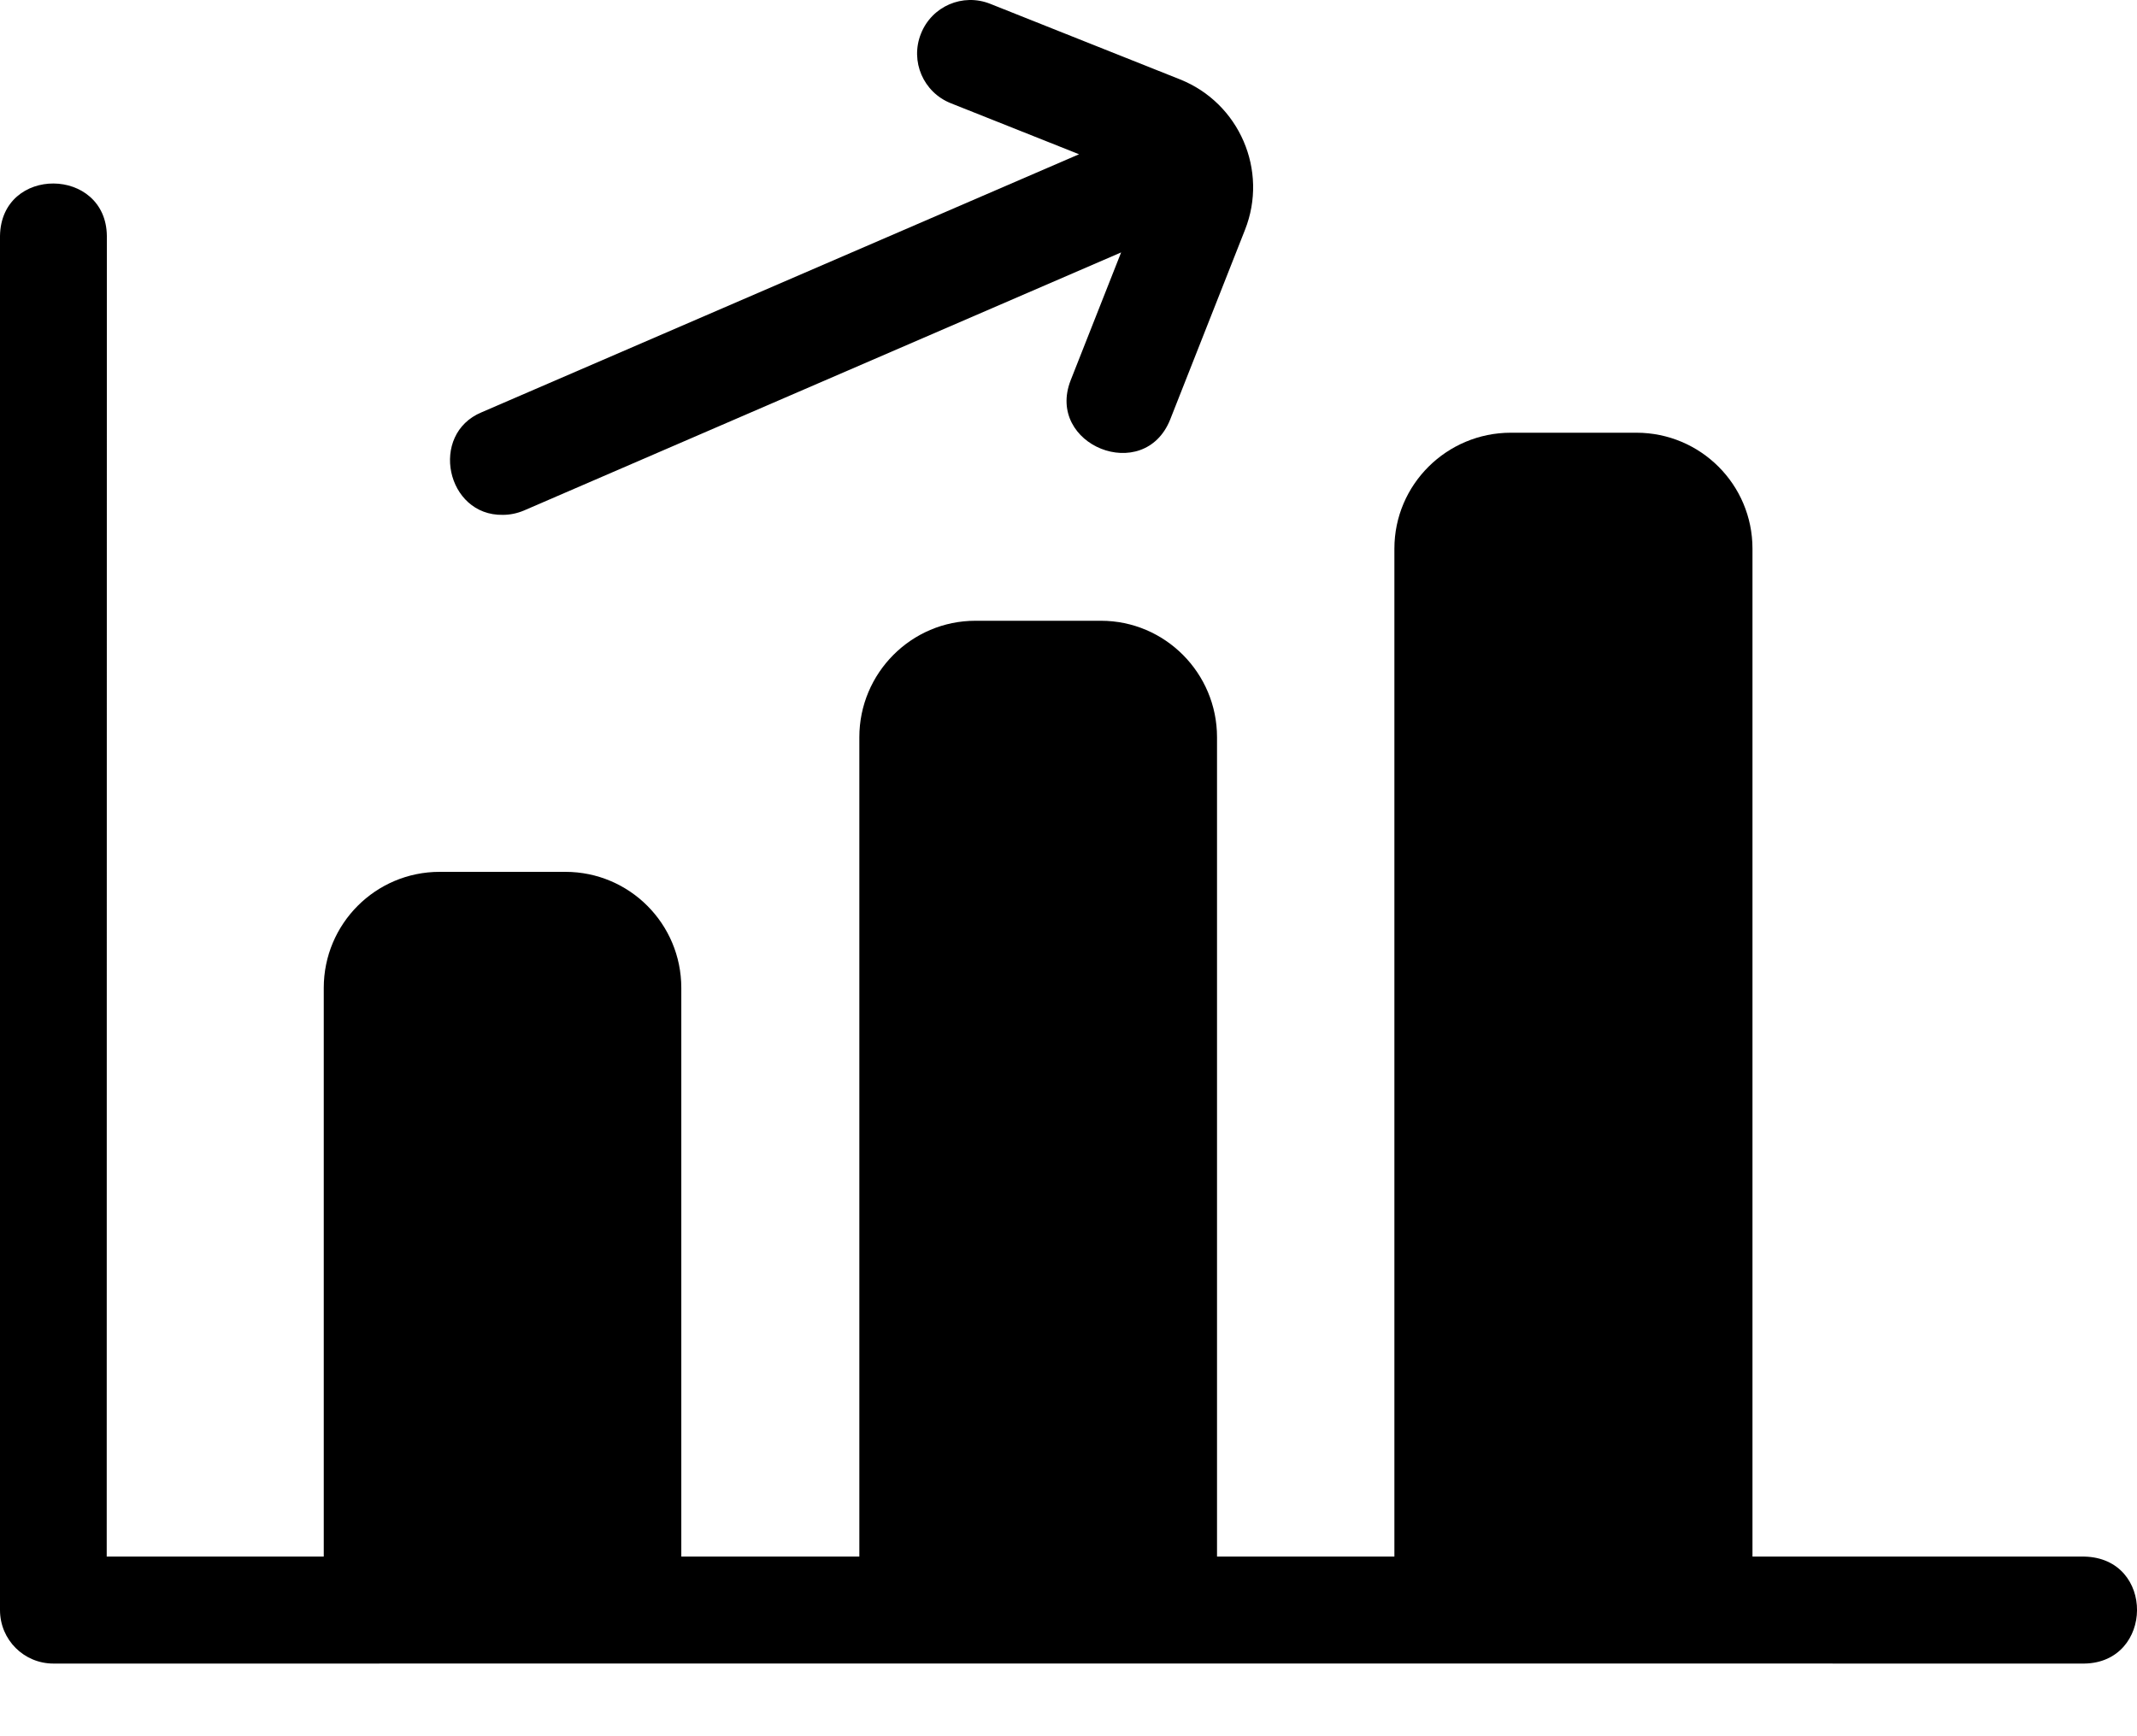
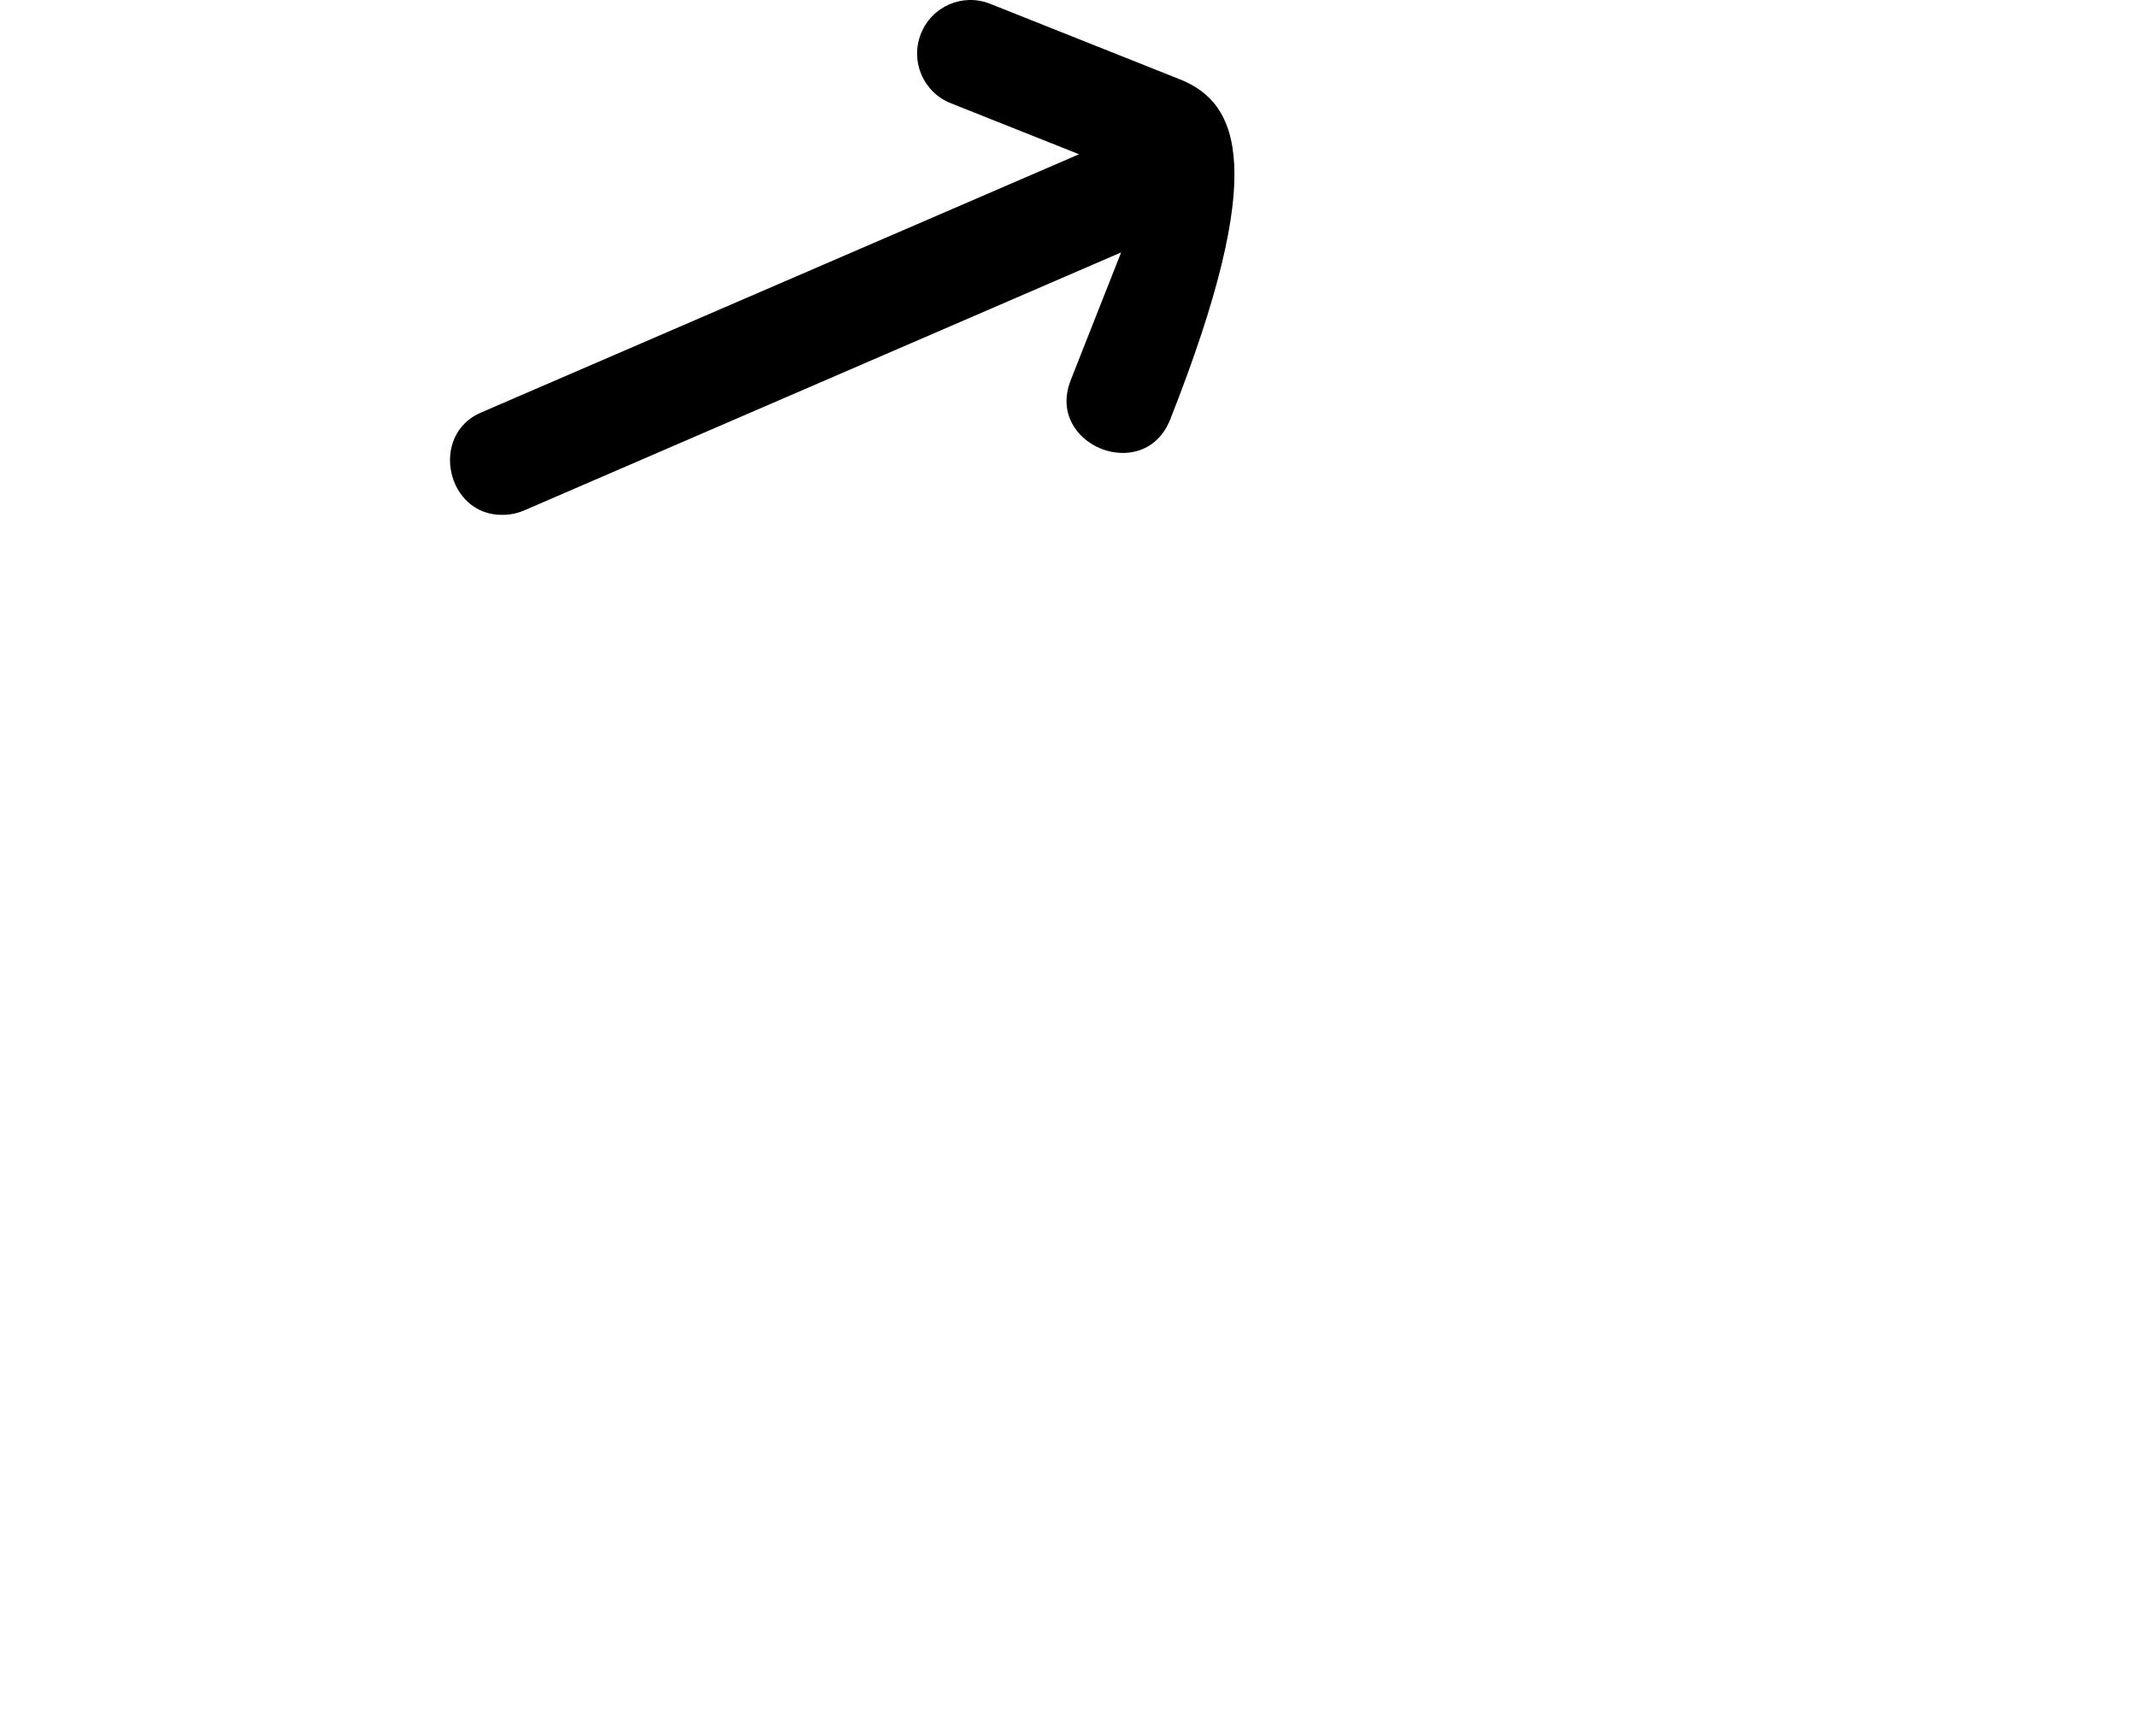
<svg xmlns="http://www.w3.org/2000/svg" width="16" height="13" viewBox="0 0 16 13" fill="none">
-   <path d="M15.606 11.655H13.121V4.108C13.121 3.628 12.732 3.24 12.252 3.24H11.312C10.832 3.24 10.44 3.628 10.44 4.108V11.655H9.112V5.52C9.112 5.04 8.723 4.648 8.243 4.648H7.303C6.823 4.648 6.434 5.04 6.434 5.52V11.655H5.101V7.397C5.101 6.917 4.713 6.528 4.233 6.528H3.292C2.812 6.528 2.424 6.917 2.424 7.397V11.655H0.799L0.8 1.767C0.795 1.248 0.008 1.238 0 1.767V12.055C0 12.279 0.18 12.456 0.4 12.456C3.002 12.455 15.606 12.456 15.606 12.456C16.126 12.448 16.137 11.667 15.606 11.655L15.606 11.655Z" fill="#E43F71" style="fill:#E43F71;fill:color(display-p3 0.894 0.247 0.443);fill-opacity:1;" />
-   <path d="M3.765 3.855C3.818 3.855 3.872 3.844 3.924 3.822L8.394 1.89L8.016 2.848C7.827 3.333 8.565 3.63 8.761 3.142L9.321 1.722C9.498 1.276 9.279 0.771 8.834 0.594L7.415 0.029C7.208 -0.054 6.976 0.047 6.895 0.253C6.813 0.459 6.913 0.691 7.119 0.773L8.079 1.155L3.606 3.087C3.211 3.251 3.342 3.863 3.765 3.855L3.765 3.855Z" fill="#E43F71" style="fill:#E43F71;fill:color(display-p3 0.894 0.247 0.443);fill-opacity:1;" />
+   <path d="M3.765 3.855C3.818 3.855 3.872 3.844 3.924 3.822L8.394 1.89L8.016 2.848C7.827 3.333 8.565 3.63 8.761 3.142C9.498 1.276 9.279 0.771 8.834 0.594L7.415 0.029C7.208 -0.054 6.976 0.047 6.895 0.253C6.813 0.459 6.913 0.691 7.119 0.773L8.079 1.155L3.606 3.087C3.211 3.251 3.342 3.863 3.765 3.855L3.765 3.855Z" fill="#E43F71" style="fill:#E43F71;fill:color(display-p3 0.894 0.247 0.443);fill-opacity:1;" />
</svg>